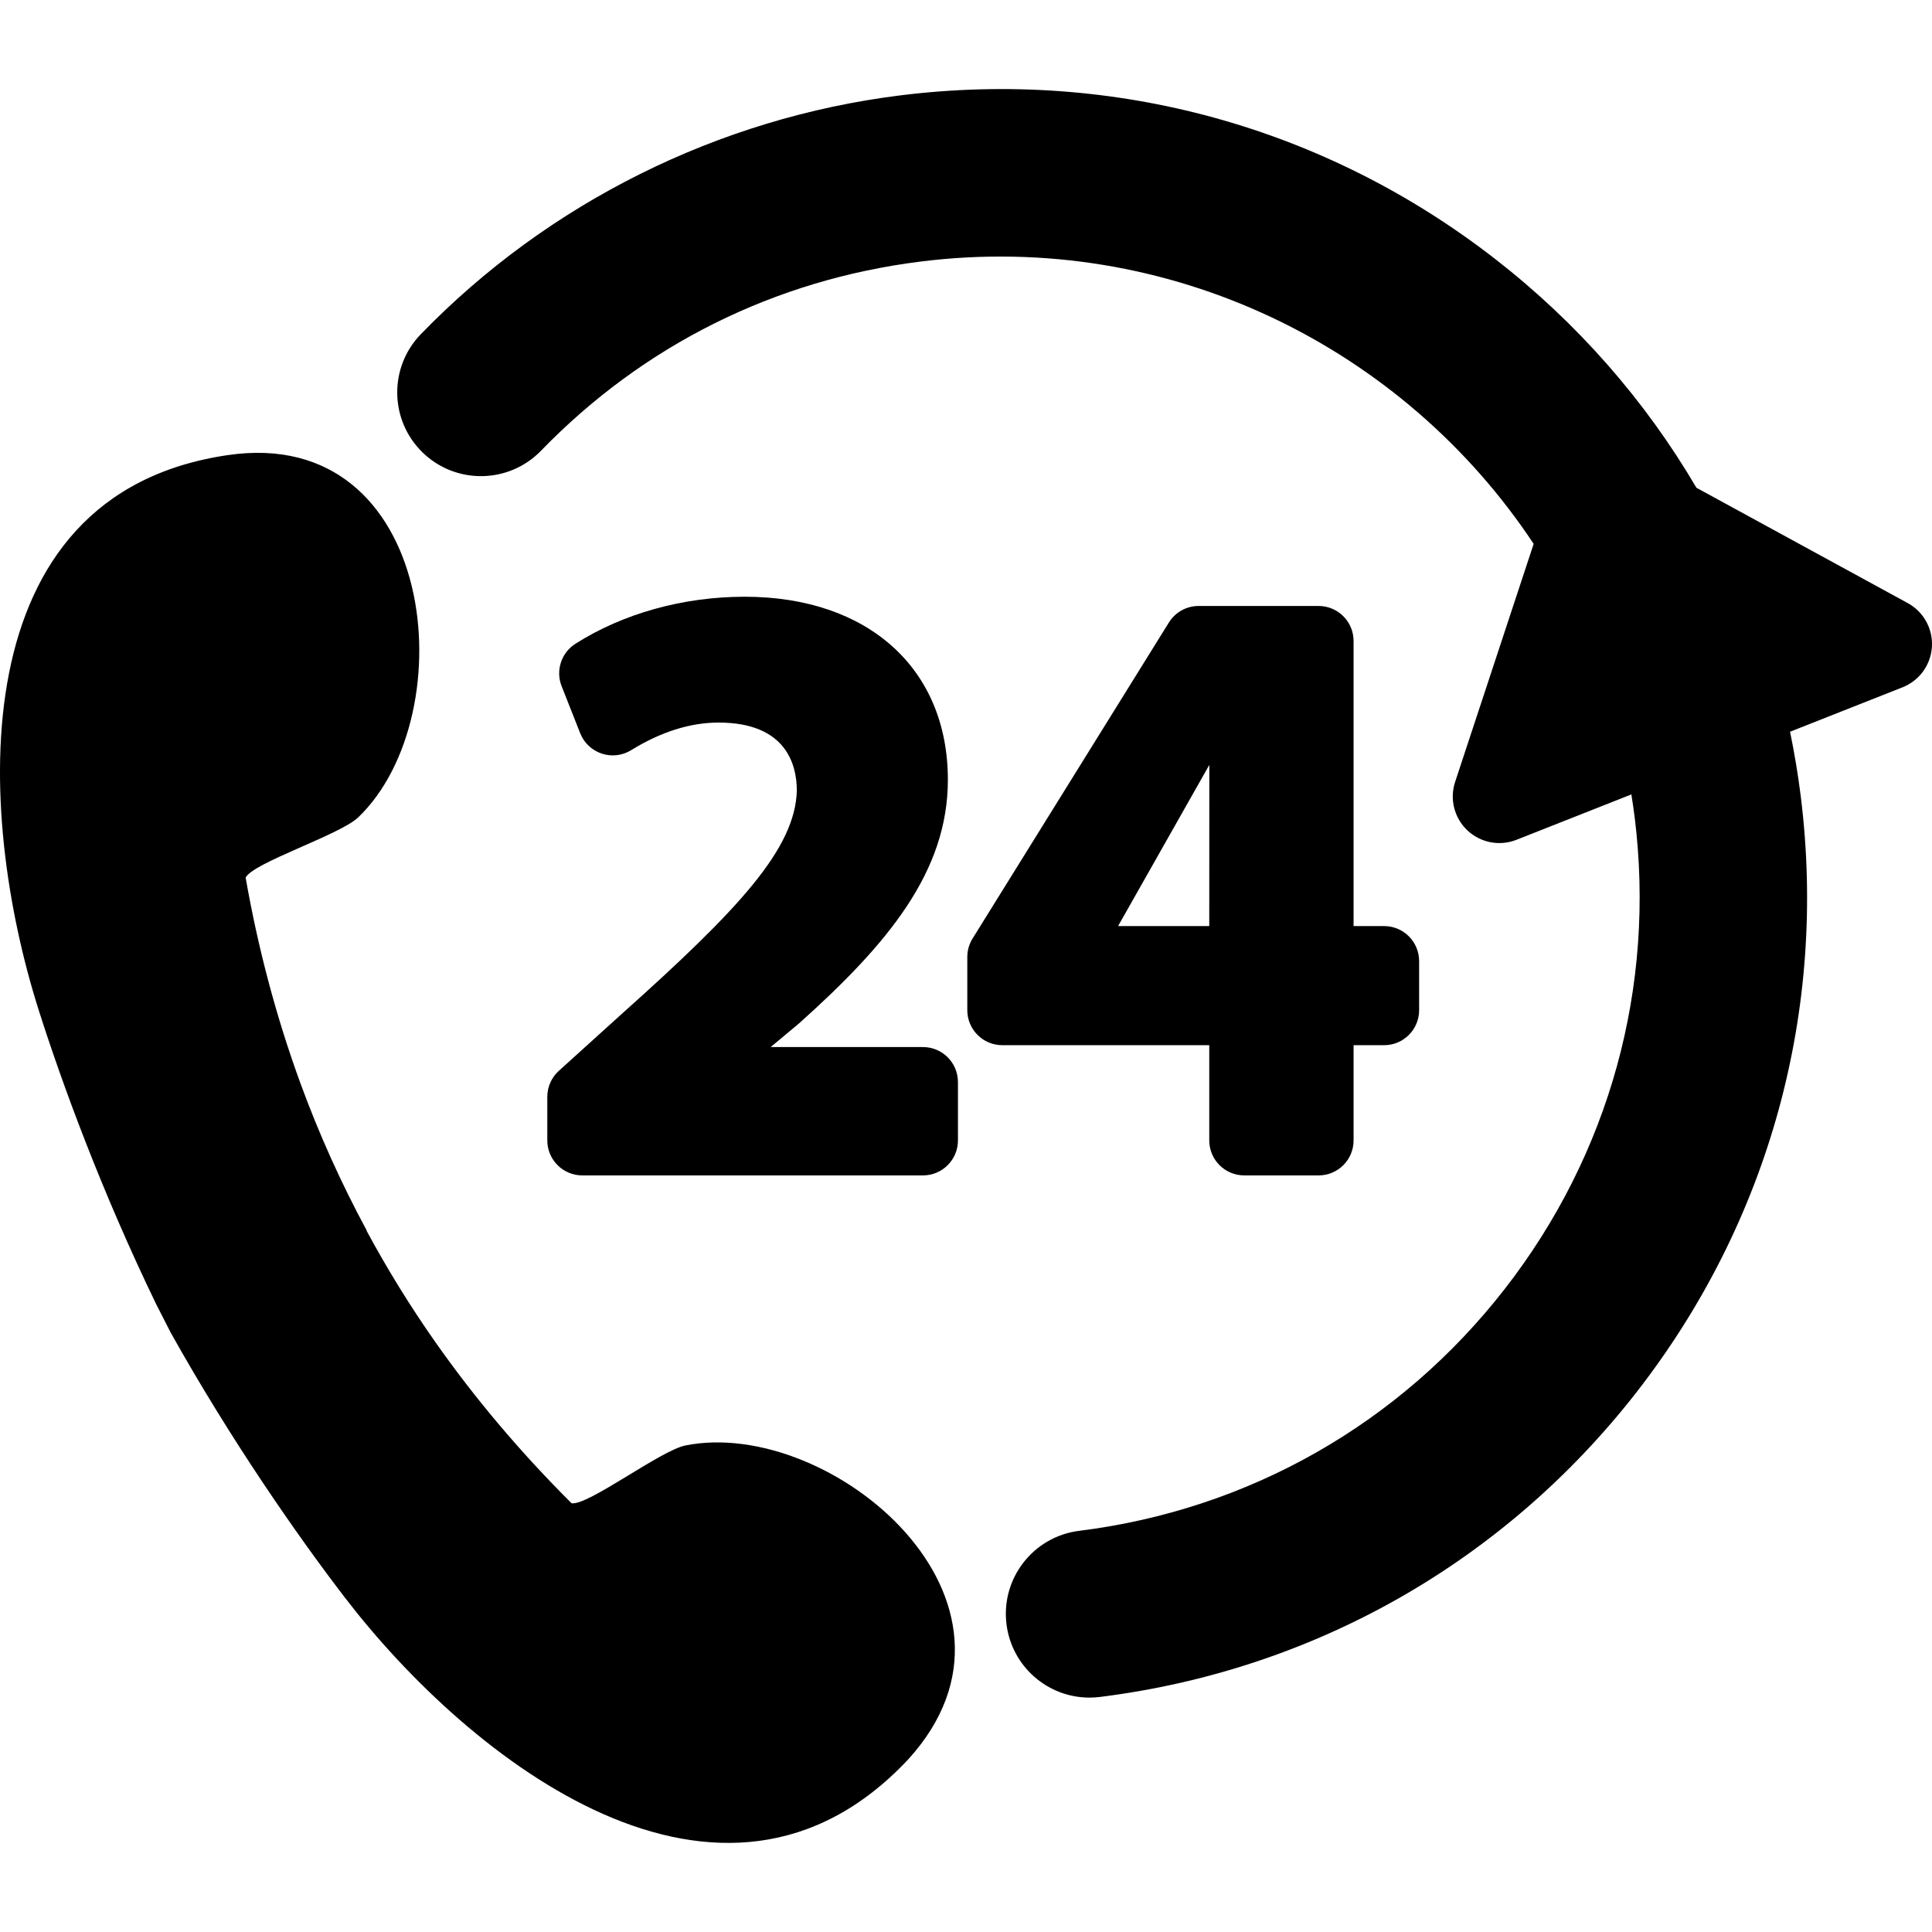
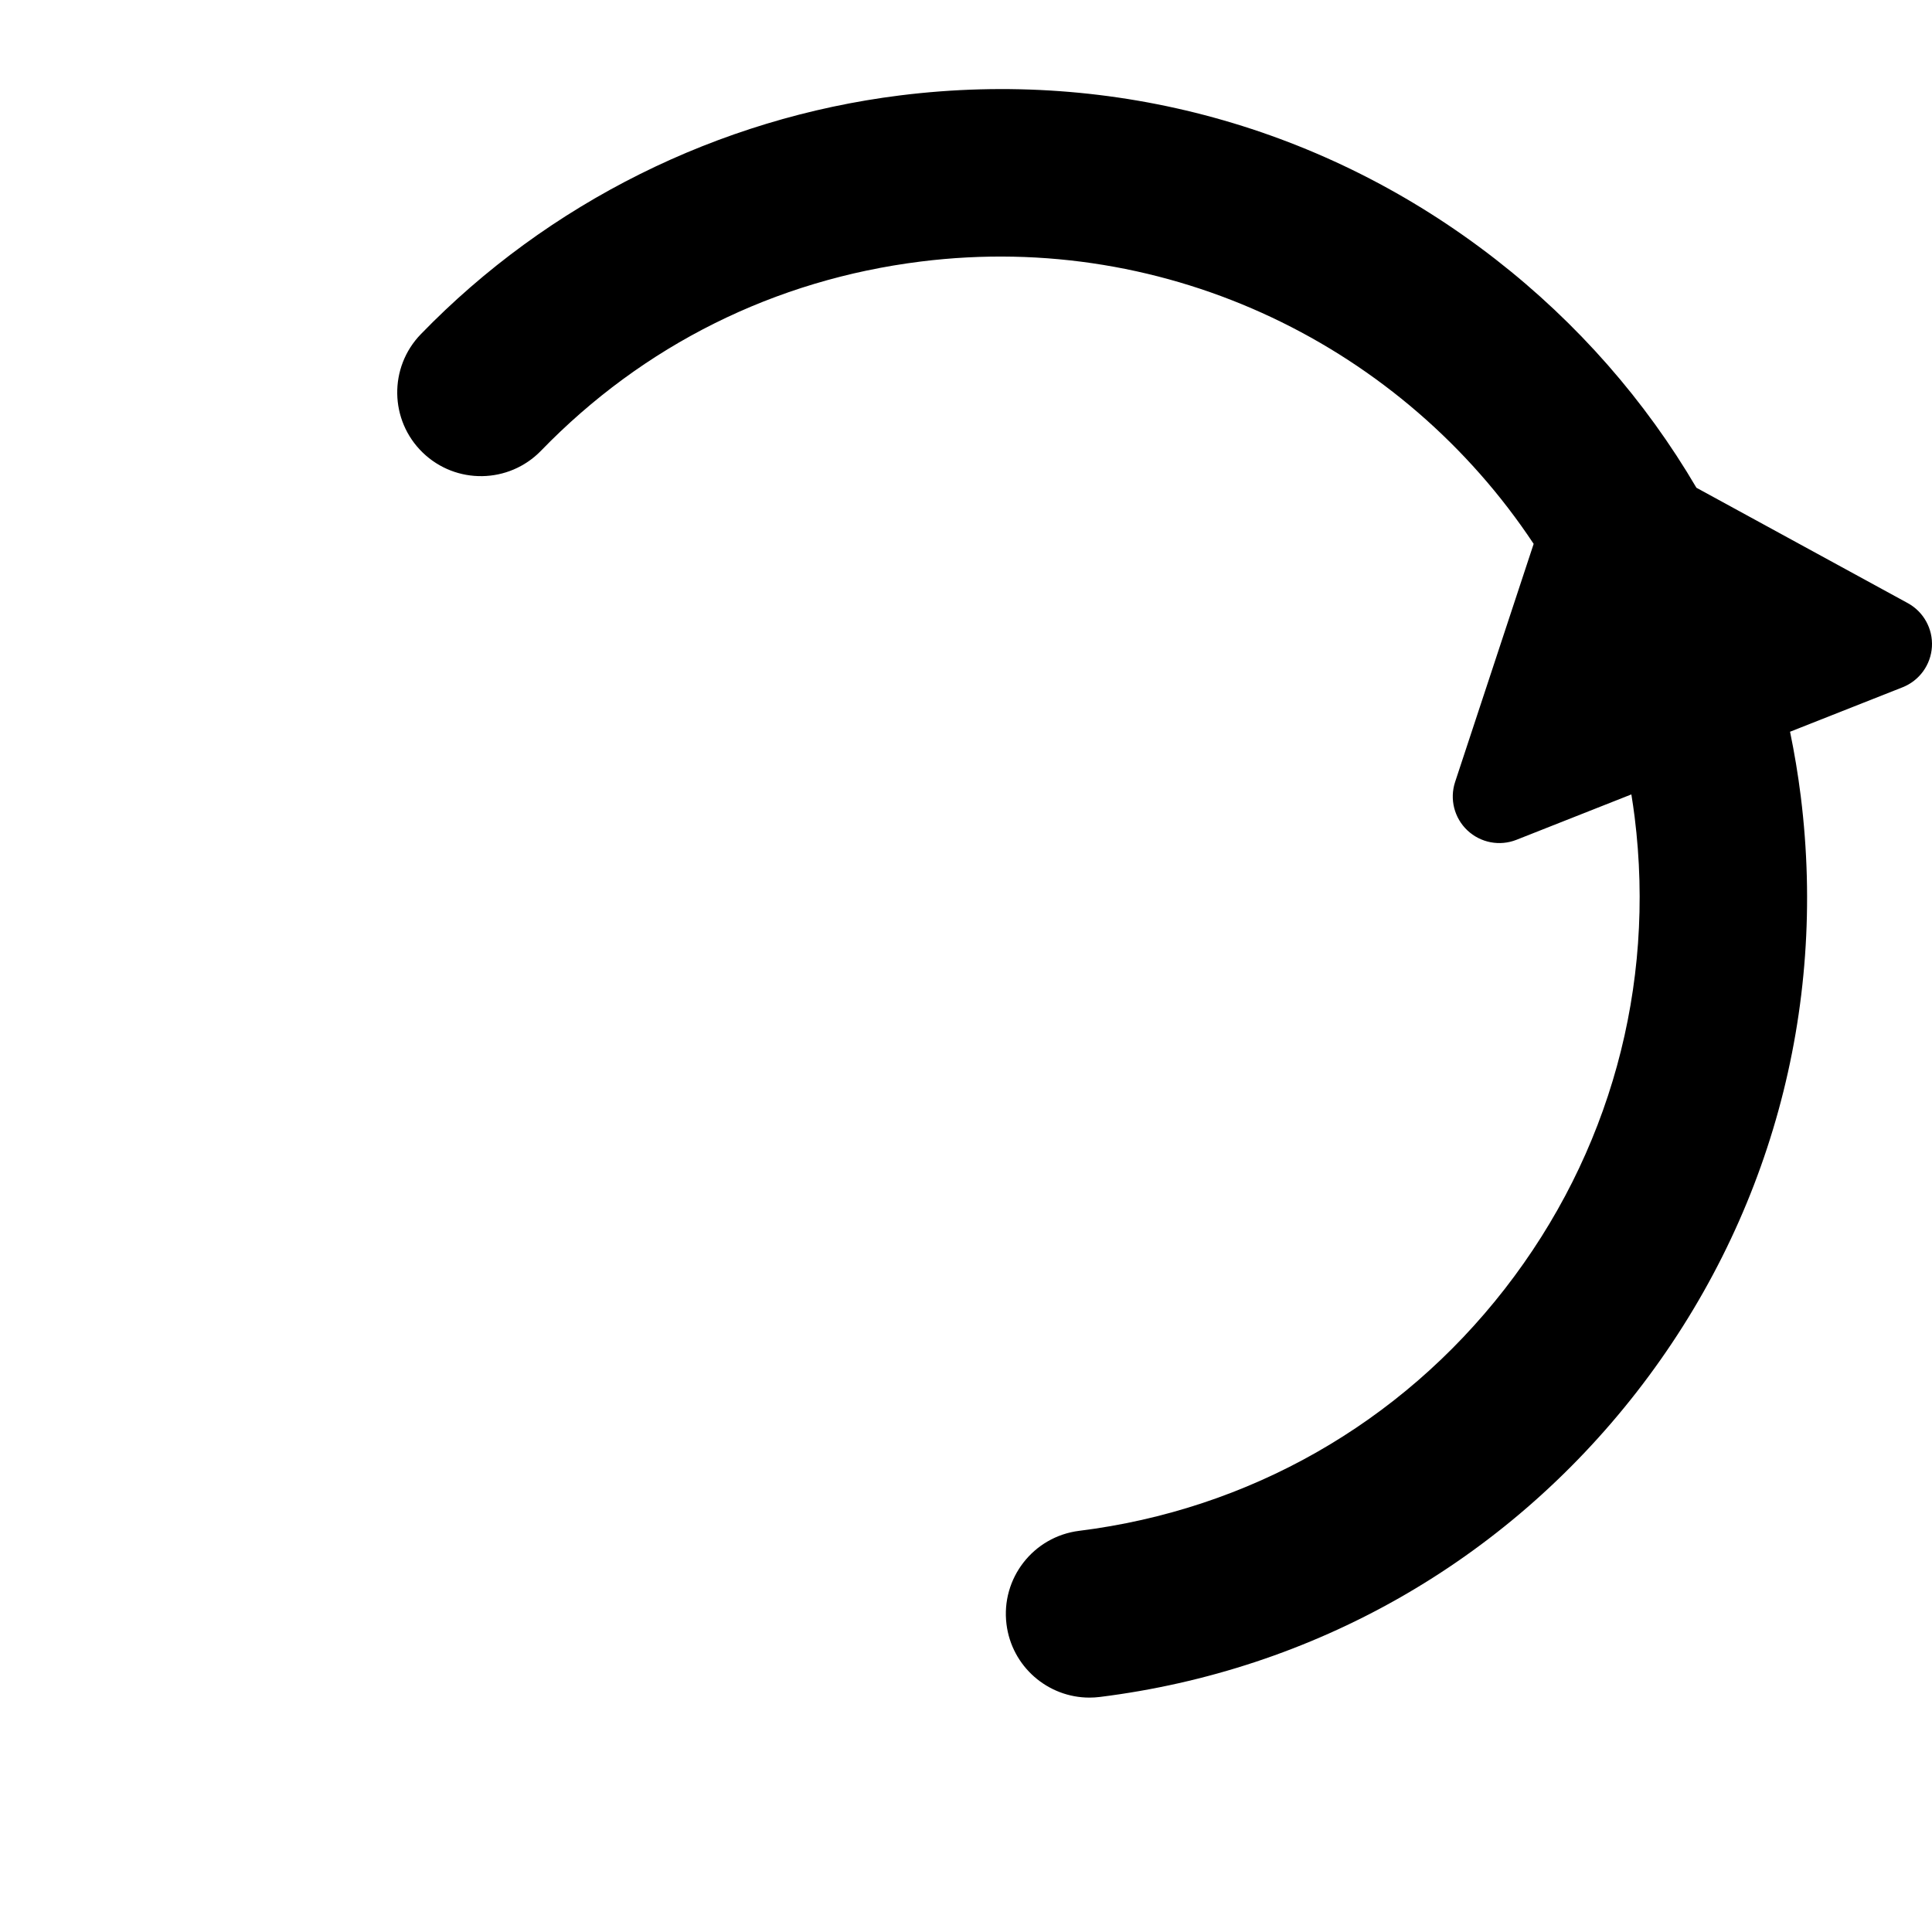
<svg xmlns="http://www.w3.org/2000/svg" version="1.1" id="Capa_1" x="0px" y="0px" width="488.919px" height="488.919px" viewBox="0 0 488.919 488.919" style="enable-background:new 0 0 488.919 488.919;" xml:space="preserve">
  <g>
    <g>
-       <path d="M173.478,365.788c-6.318,1.26-24.677,15.299-28.83,14.633c-12.698-12.642-24.349-26.343-34.637-41.016    c-6.297-8.981-12.053-18.33-17.258-27.975l0.057-0.029c-6.506-12.039-12.141-24.552-16.838-37.42    c-6.145-16.835-10.712-34.23-13.811-51.878c1.831-3.787,23.852-10.806,28.5-15.265c27.078-25.976,20.028-99.397-32.943-91.678    c-68.131,9.899-63.735,90.647-47.94,140.407c5.923,18.657,15.994,46.073,29.717,74.412l3.718,7.289    c15.386,27.471,32.103,51.421,44.012,66.956c31.766,41.433,95.464,91.251,142.575,41.049    C266.26,405.284,210.273,358.451,173.478,365.788z" />
-       <path d="M233.564,264.971h-38.536l6.921-5.768c0.08-0.066,0.157-0.134,0.234-0.202c22.622-20.226,37.689-38.453,37.689-61.665    c0-28.142-20.187-46.324-51.429-46.324c-15.541,0-30.751,4.227-42.828,11.904c-3.583,2.278-5.047,6.778-3.489,10.728l4.699,11.91    c0.963,2.44,2.958,4.329,5.445,5.156c2.49,0.827,5.218,0.51,7.45-0.869c7.507-4.635,14.954-6.984,22.133-6.984    c17.182,0,19.783,10.752,19.796,17.198c-0.406,14.739-14.614,29.975-44.34,56.56l-15.89,14.378    c-1.857,1.68-2.916,4.066-2.916,6.569v11.031c0,4.895,3.967,8.859,8.859,8.859h86.202c4.894,0,8.859-3.966,8.859-8.859V273.83    C242.423,268.938,238.458,264.971,233.564,264.971z" />
-       <path d="M350.267,234.355h-7.726v-72.146c0-4.892-3.966-8.859-8.859-8.859h-30.354c-3.063,0-5.908,1.583-7.524,4.186    l-49.681,79.972c-0.872,1.404-1.333,3.023-1.333,4.675v13.458c0,4.892,3.966,8.858,8.859,8.858h52.372v24.095    c0,4.895,3.968,8.859,8.859,8.859h18.804c4.894,0,8.859-3.966,8.859-8.859v-24.095h7.726c4.893,0,8.859-3.967,8.859-8.858v-12.427    C359.126,238.322,355.159,234.355,350.267,234.355z M306.02,234.355h-23.074l23.09-40.789L306.02,234.355z" />
      <path d="M482.78,152.624l-53.479-29.192c-12.932-22.041-30.056-41.65-50.832-57.816c-43.051-33.498-96.57-48.224-150.698-41.471    c-45.999,5.74-89.068,27.2-121.273,60.425c-8.143,8.4-7.933,21.81,0.467,29.953c8.399,8.143,21.81,7.933,29.953-0.467    c25.883-26.703,59.114-43.257,96.1-47.872c63.006-7.866,122.197,21.792,155.095,71.451l-19.874,60.241    c-1.434,4.343-0.224,9.122,3.101,12.26c3.325,3.139,8.166,4.07,12.418,2.391l29.082-11.489c0.304,1.893,0.587,3.793,0.827,5.709    c5.354,42.899-6.319,85.316-32.868,119.438c-26.549,34.119-64.796,55.858-107.694,61.212    c-11.609,1.449-19.846,12.034-18.396,23.644c1.338,10.719,10.463,18.562,20.993,18.561c0.874,0,1.76-0.054,2.649-0.165    c54.128-6.755,102.387-34.185,135.885-77.235s48.226-96.57,41.471-150.698c-0.688-5.508-1.6-10.951-2.71-16.328l28.47-11.247    c4.252-1.68,7.148-5.669,7.432-10.233C489.177,159.13,486.794,154.814,482.78,152.624z" />
    </g>
  </g>
  <g>
</g>
  <g>
</g>
  <g>
</g>
  <g>
</g>
  <g>
</g>
  <g>
</g>
  <g>
</g>
  <g>
</g>
  <g>
</g>
  <g>
</g>
  <g>
</g>
  <g>
</g>
  <g>
</g>
  <g>
</g>
  <g>
</g>
</svg>